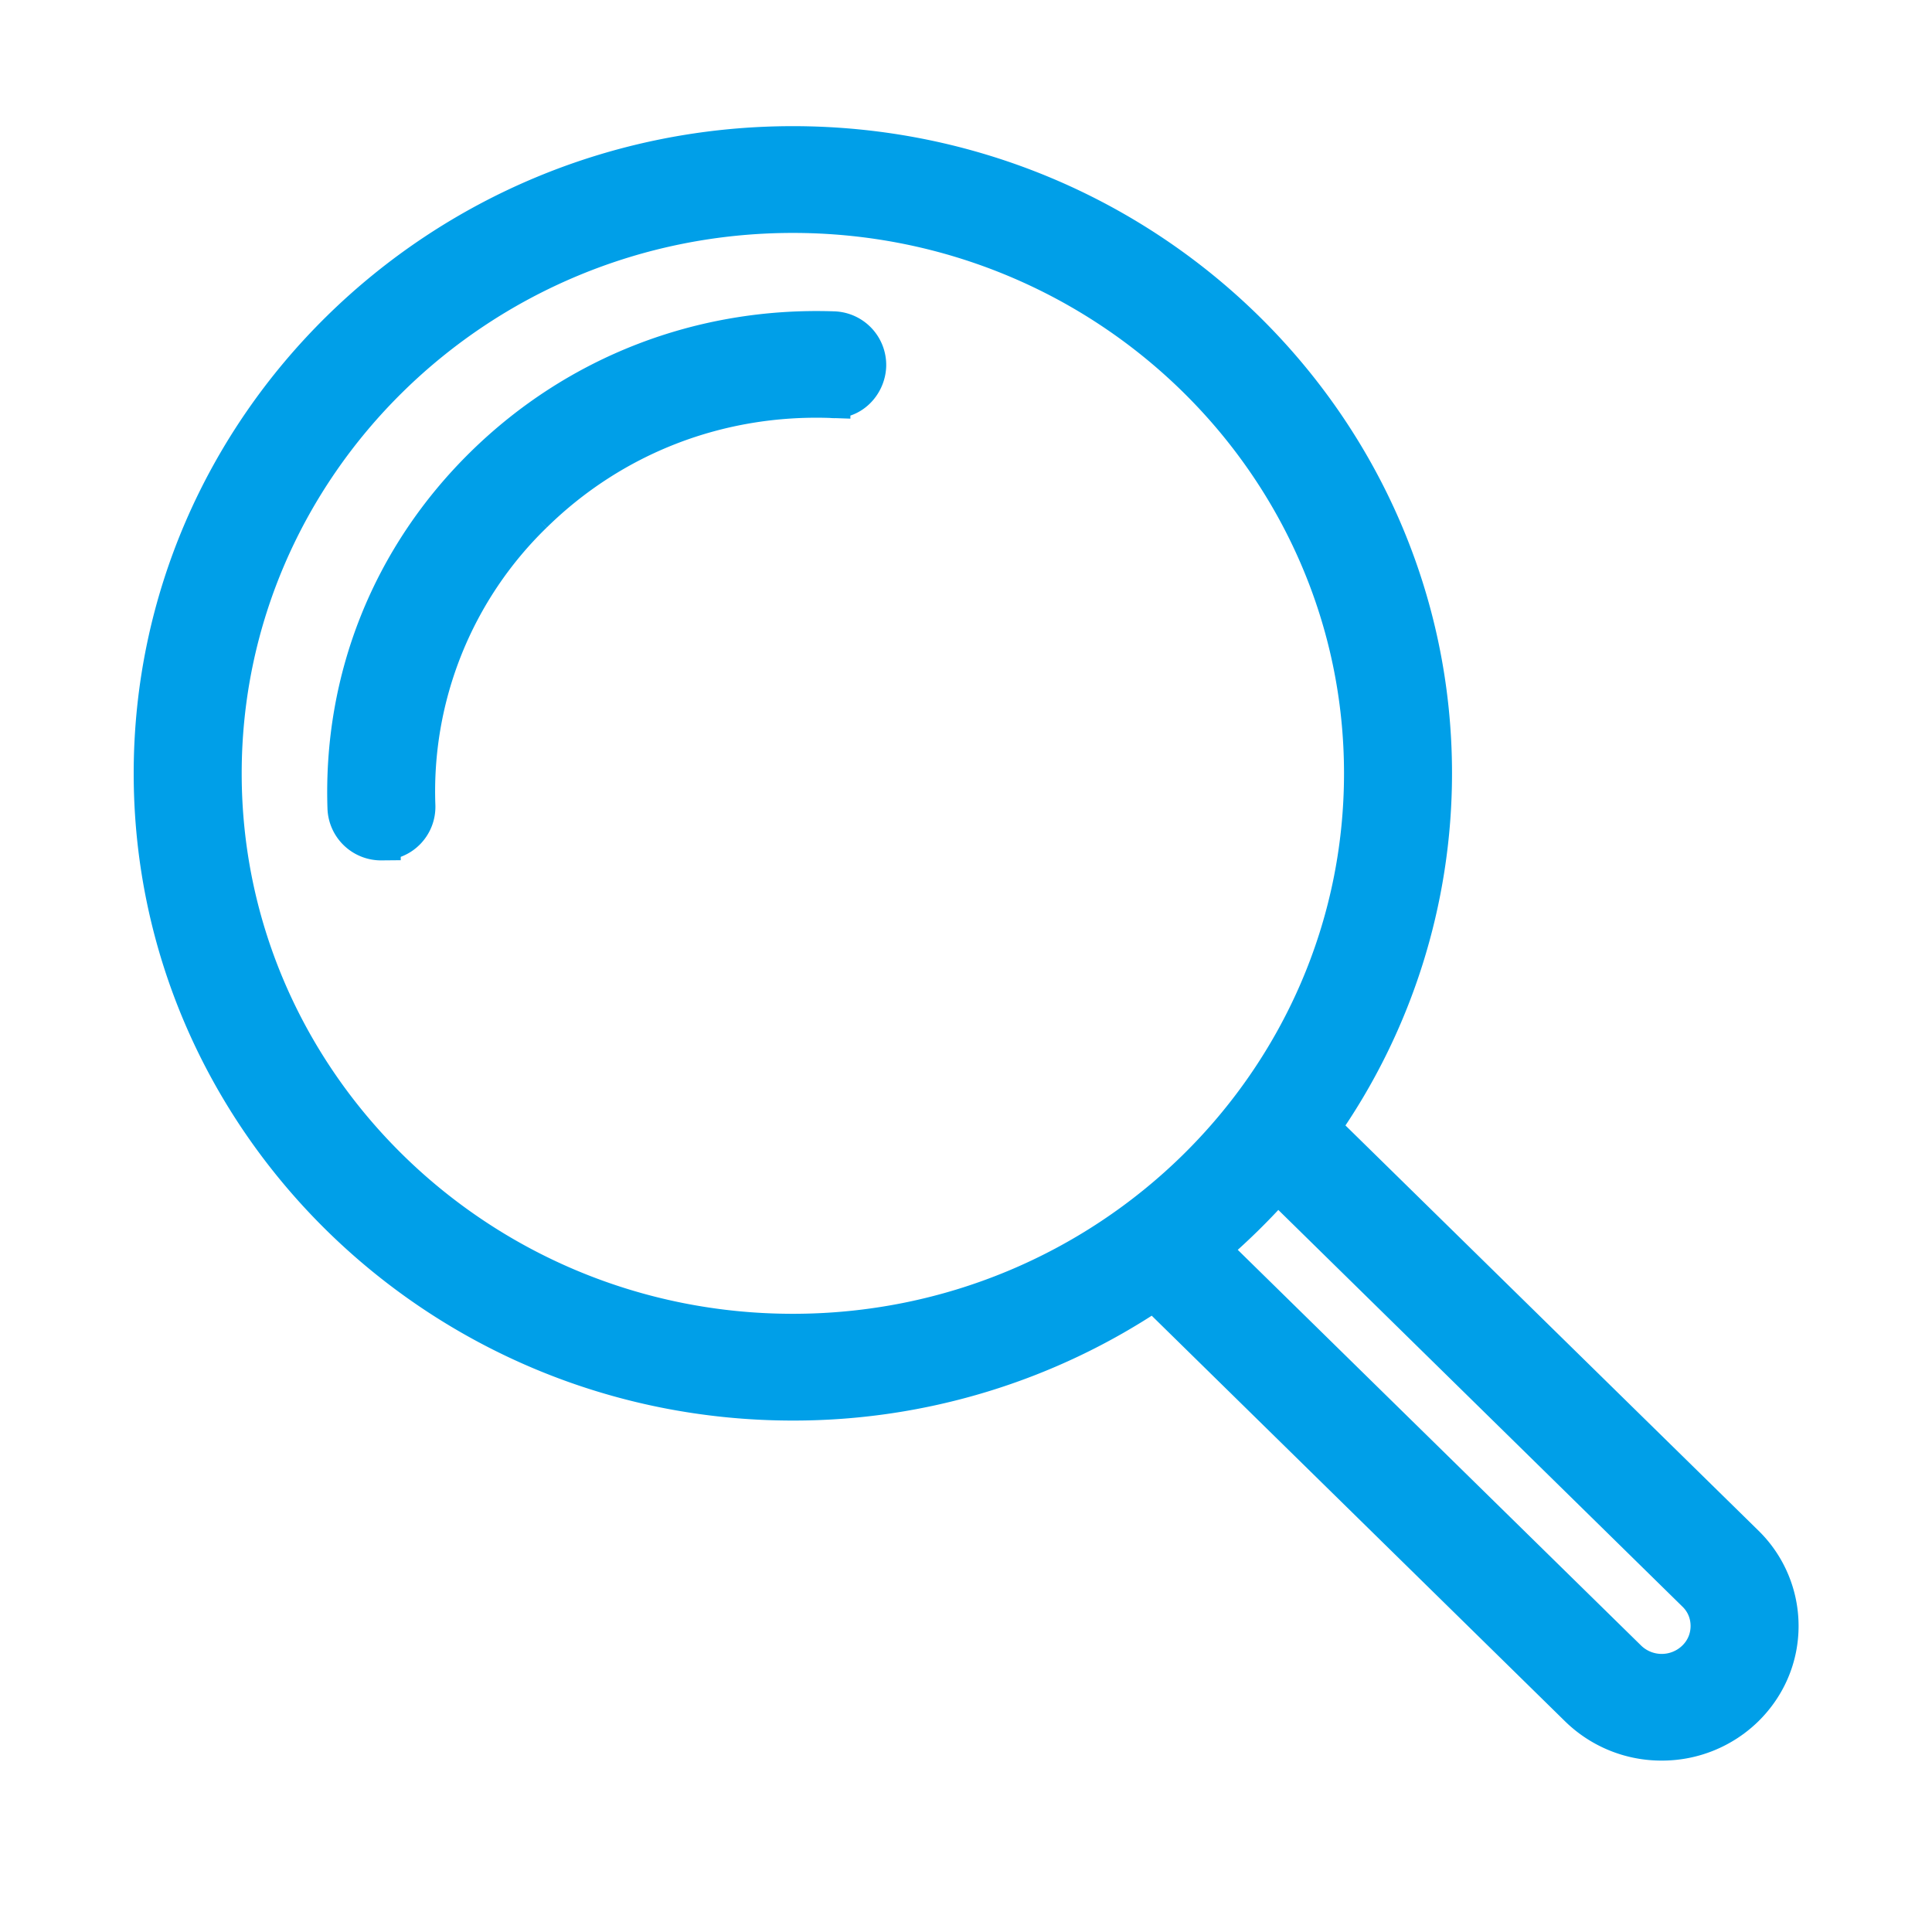
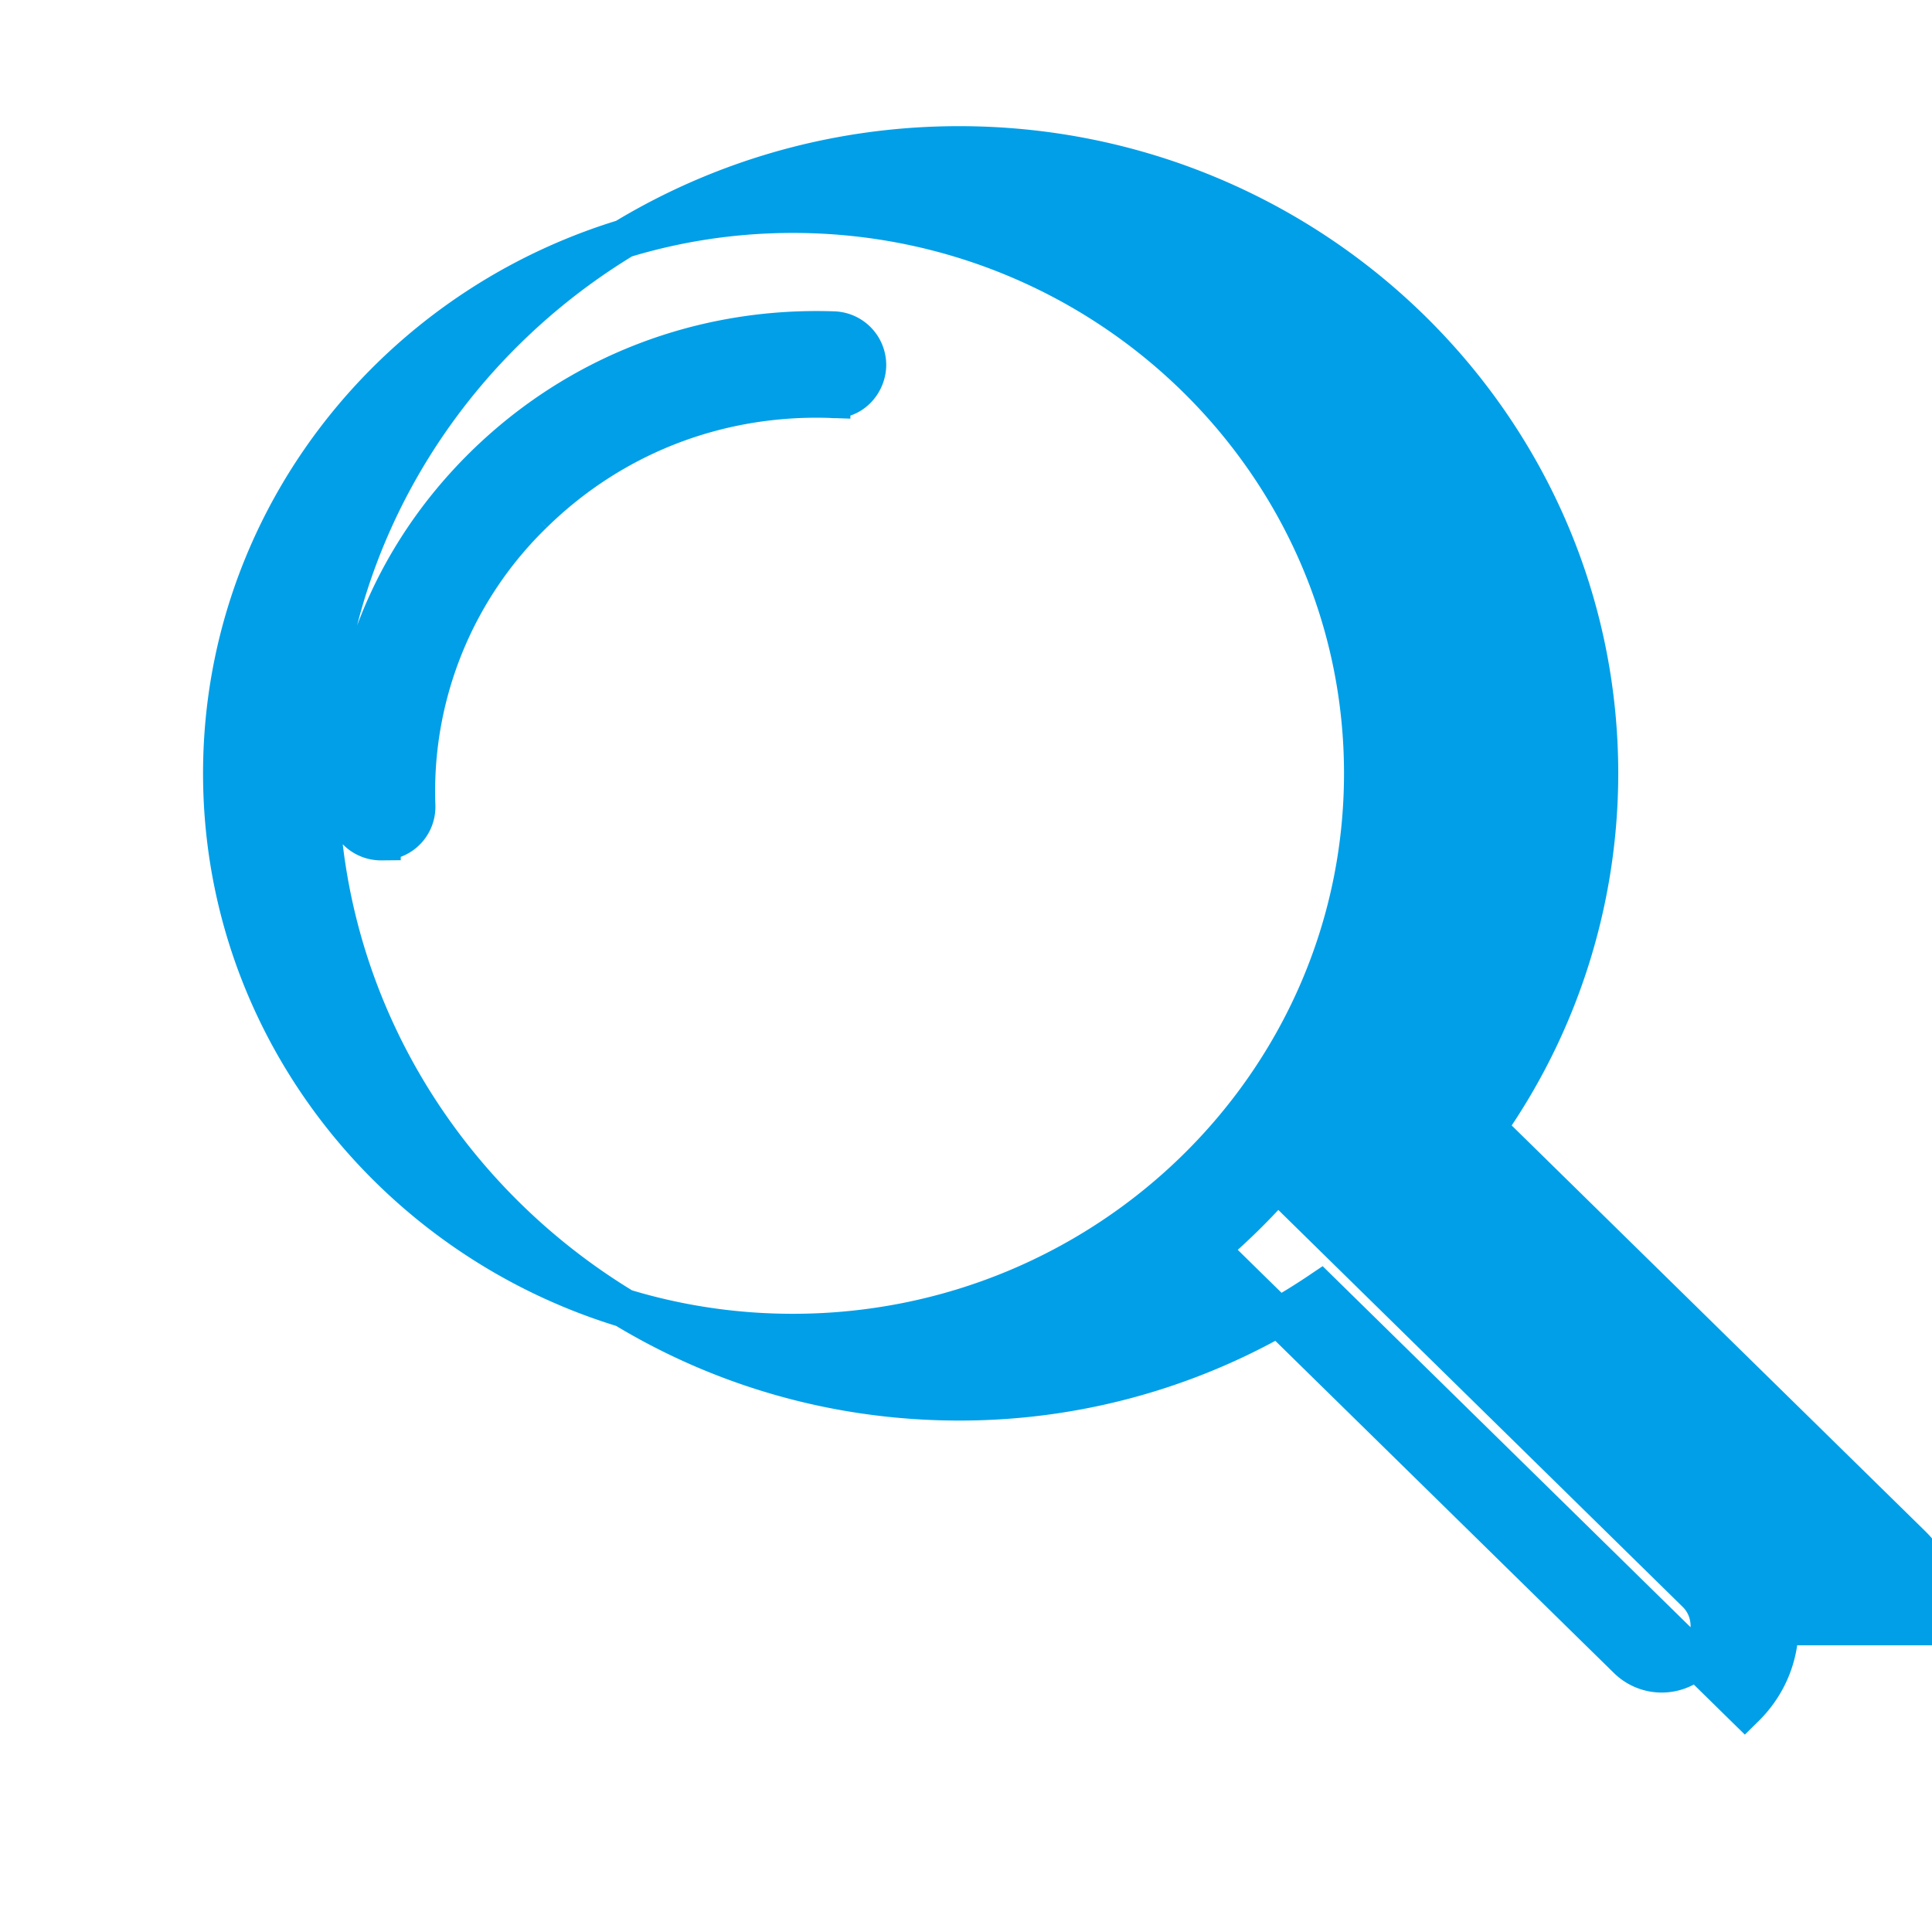
<svg xmlns="http://www.w3.org/2000/svg" width="50" height="50">
-   <path fill-rule="evenodd" stroke="#009FE8" fill="#009FE8" d="M46.047 42.08c0 .797-.317 1.546-.891 2.111a3.064 3.064 0 0 1-2.151.873 3.062 3.062 0 0 1-2.151-.873l-10.985-10.78a16.68 16.68 0 0 1-9.35 2.853c-9.13 0-16.559-7.288-16.559-16.248 0-8.962 7.429-16.251 16.559-16.251s16.559 7.289 16.559 16.251a15.94 15.94 0 0 1-2.907 9.174l10.985 10.777a2.95 2.95 0 0 1 .891 2.113ZM35.283 20.016c0-7.986-6.623-14.488-14.764-14.488-8.141 0-14.764 6.502-14.764 14.488 0 7.989 6.623 14.485 14.764 14.485 8.141 0 14.764-6.496 14.764-14.485Zm8.604 21.202L33.062 30.592a16.983 16.983 0 0 1-1.764 1.733l10.825 10.62a1.265 1.265 0 0 0 1.764 0c.236-.23.365-.535.365-.865 0-.33-.129-.635-.365-.862ZM21.508 10.317c-2.911-.101-5.654.963-7.707 2.977a10.013 10.013 0 0 0-3.033 7.564.882.882 0 0 1-.867.905c-.01.004-.019.004-.03.004a.888.888 0 0 1-.896-.851c-.114-3.356 1.15-6.505 3.557-8.868 2.407-2.361 5.62-3.606 9.036-3.491a.889.889 0 0 1 .867.911c-.016.483-.425.907-.927.849Z" />
+   <path fill-rule="evenodd" stroke="#009FE8" fill="#009FE8" d="M46.047 42.08c0 .797-.317 1.546-.891 2.111l-10.985-10.78a16.68 16.68 0 0 1-9.35 2.853c-9.13 0-16.559-7.288-16.559-16.248 0-8.962 7.429-16.251 16.559-16.251s16.559 7.289 16.559 16.251a15.94 15.94 0 0 1-2.907 9.174l10.985 10.777a2.95 2.95 0 0 1 .891 2.113ZM35.283 20.016c0-7.986-6.623-14.488-14.764-14.488-8.141 0-14.764 6.502-14.764 14.488 0 7.989 6.623 14.485 14.764 14.485 8.141 0 14.764-6.496 14.764-14.485Zm8.604 21.202L33.062 30.592a16.983 16.983 0 0 1-1.764 1.733l10.825 10.62a1.265 1.265 0 0 0 1.764 0c.236-.23.365-.535.365-.865 0-.33-.129-.635-.365-.862ZM21.508 10.317c-2.911-.101-5.654.963-7.707 2.977a10.013 10.013 0 0 0-3.033 7.564.882.882 0 0 1-.867.905c-.01.004-.019.004-.03.004a.888.888 0 0 1-.896-.851c-.114-3.356 1.15-6.505 3.557-8.868 2.407-2.361 5.62-3.606 9.036-3.491a.889.889 0 0 1 .867.911c-.016.483-.425.907-.927.849Z" />
</svg>